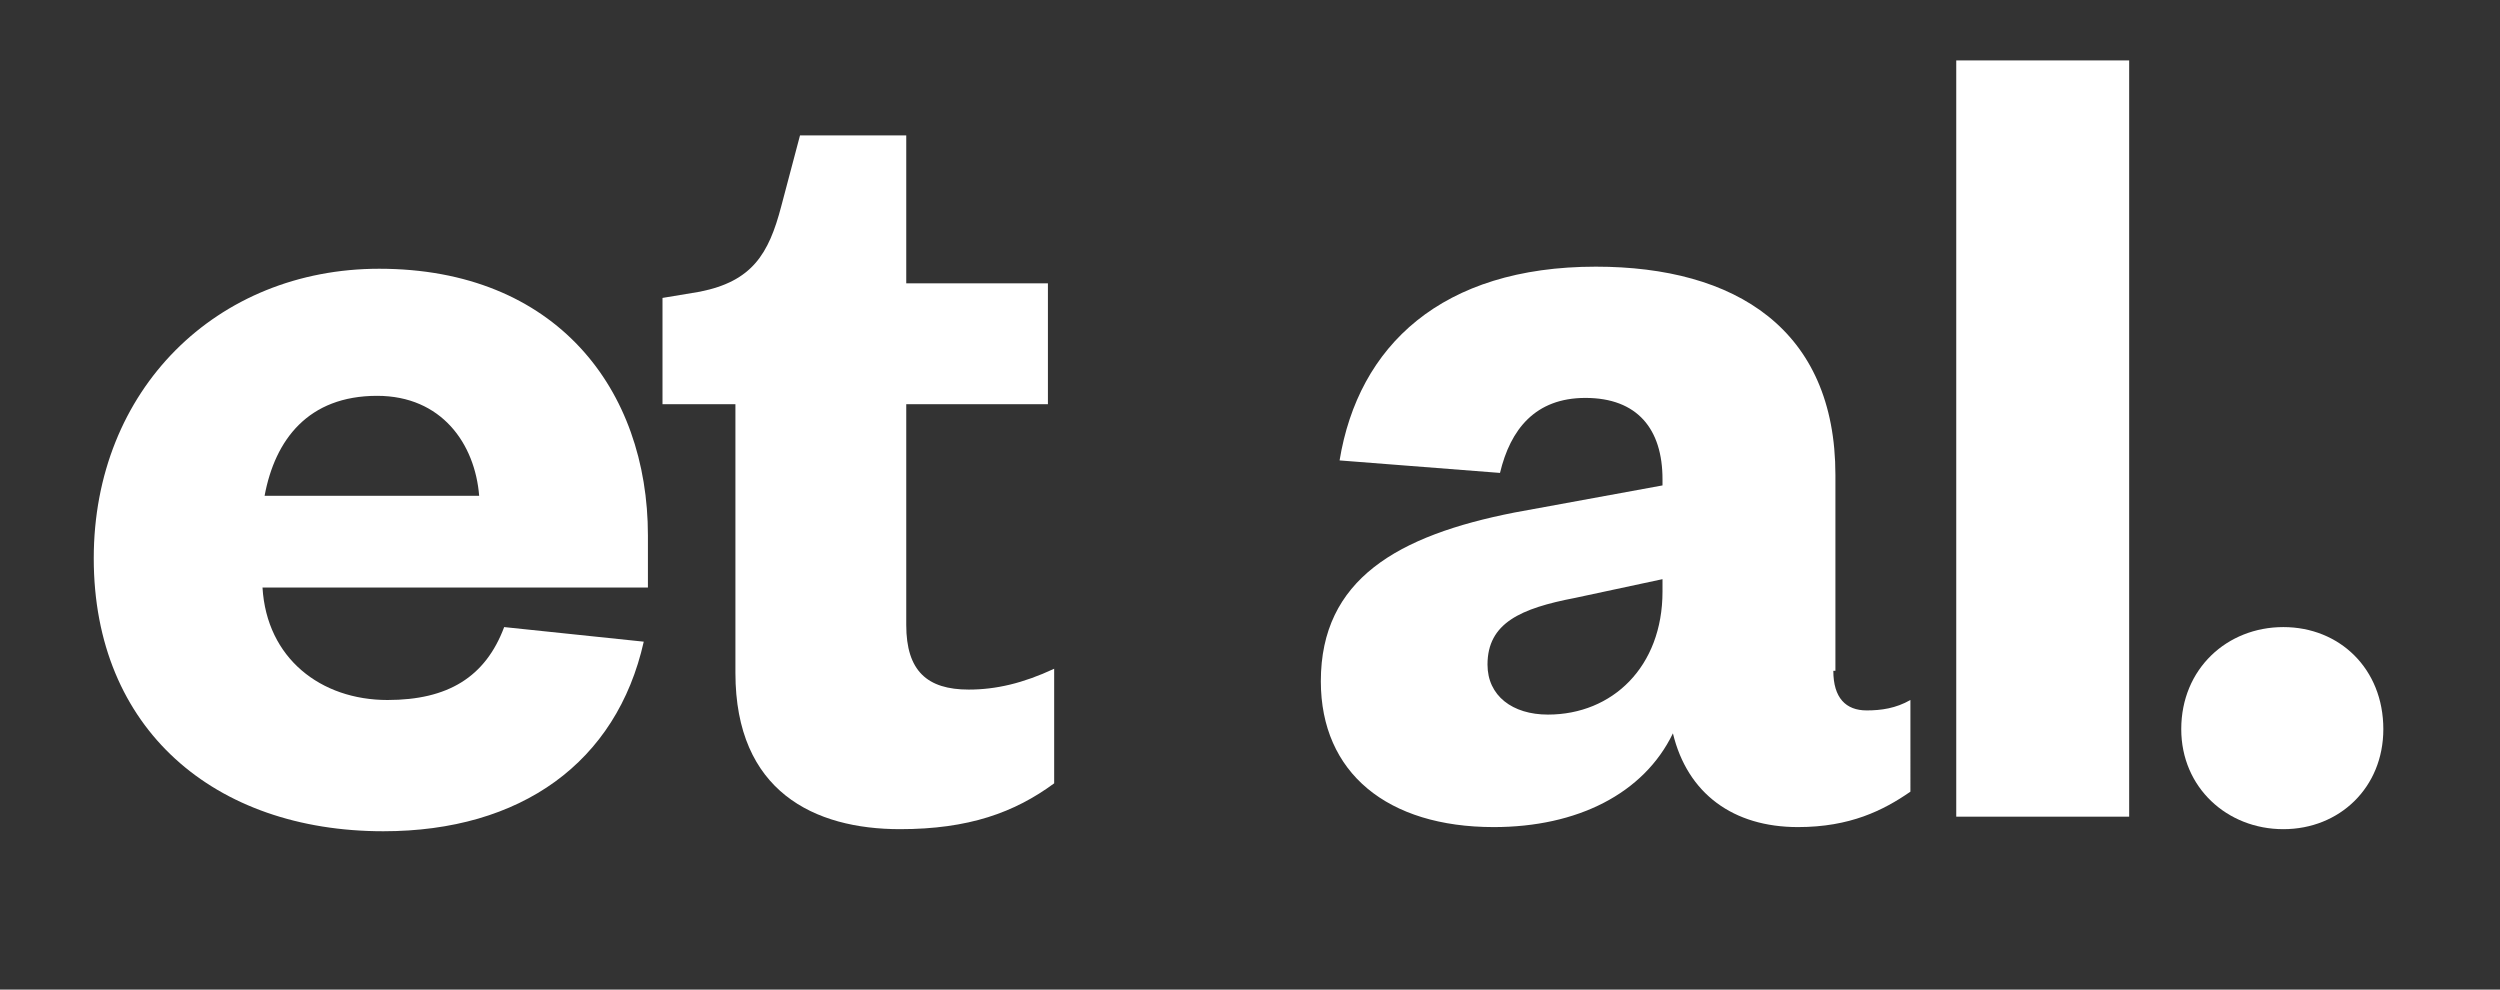
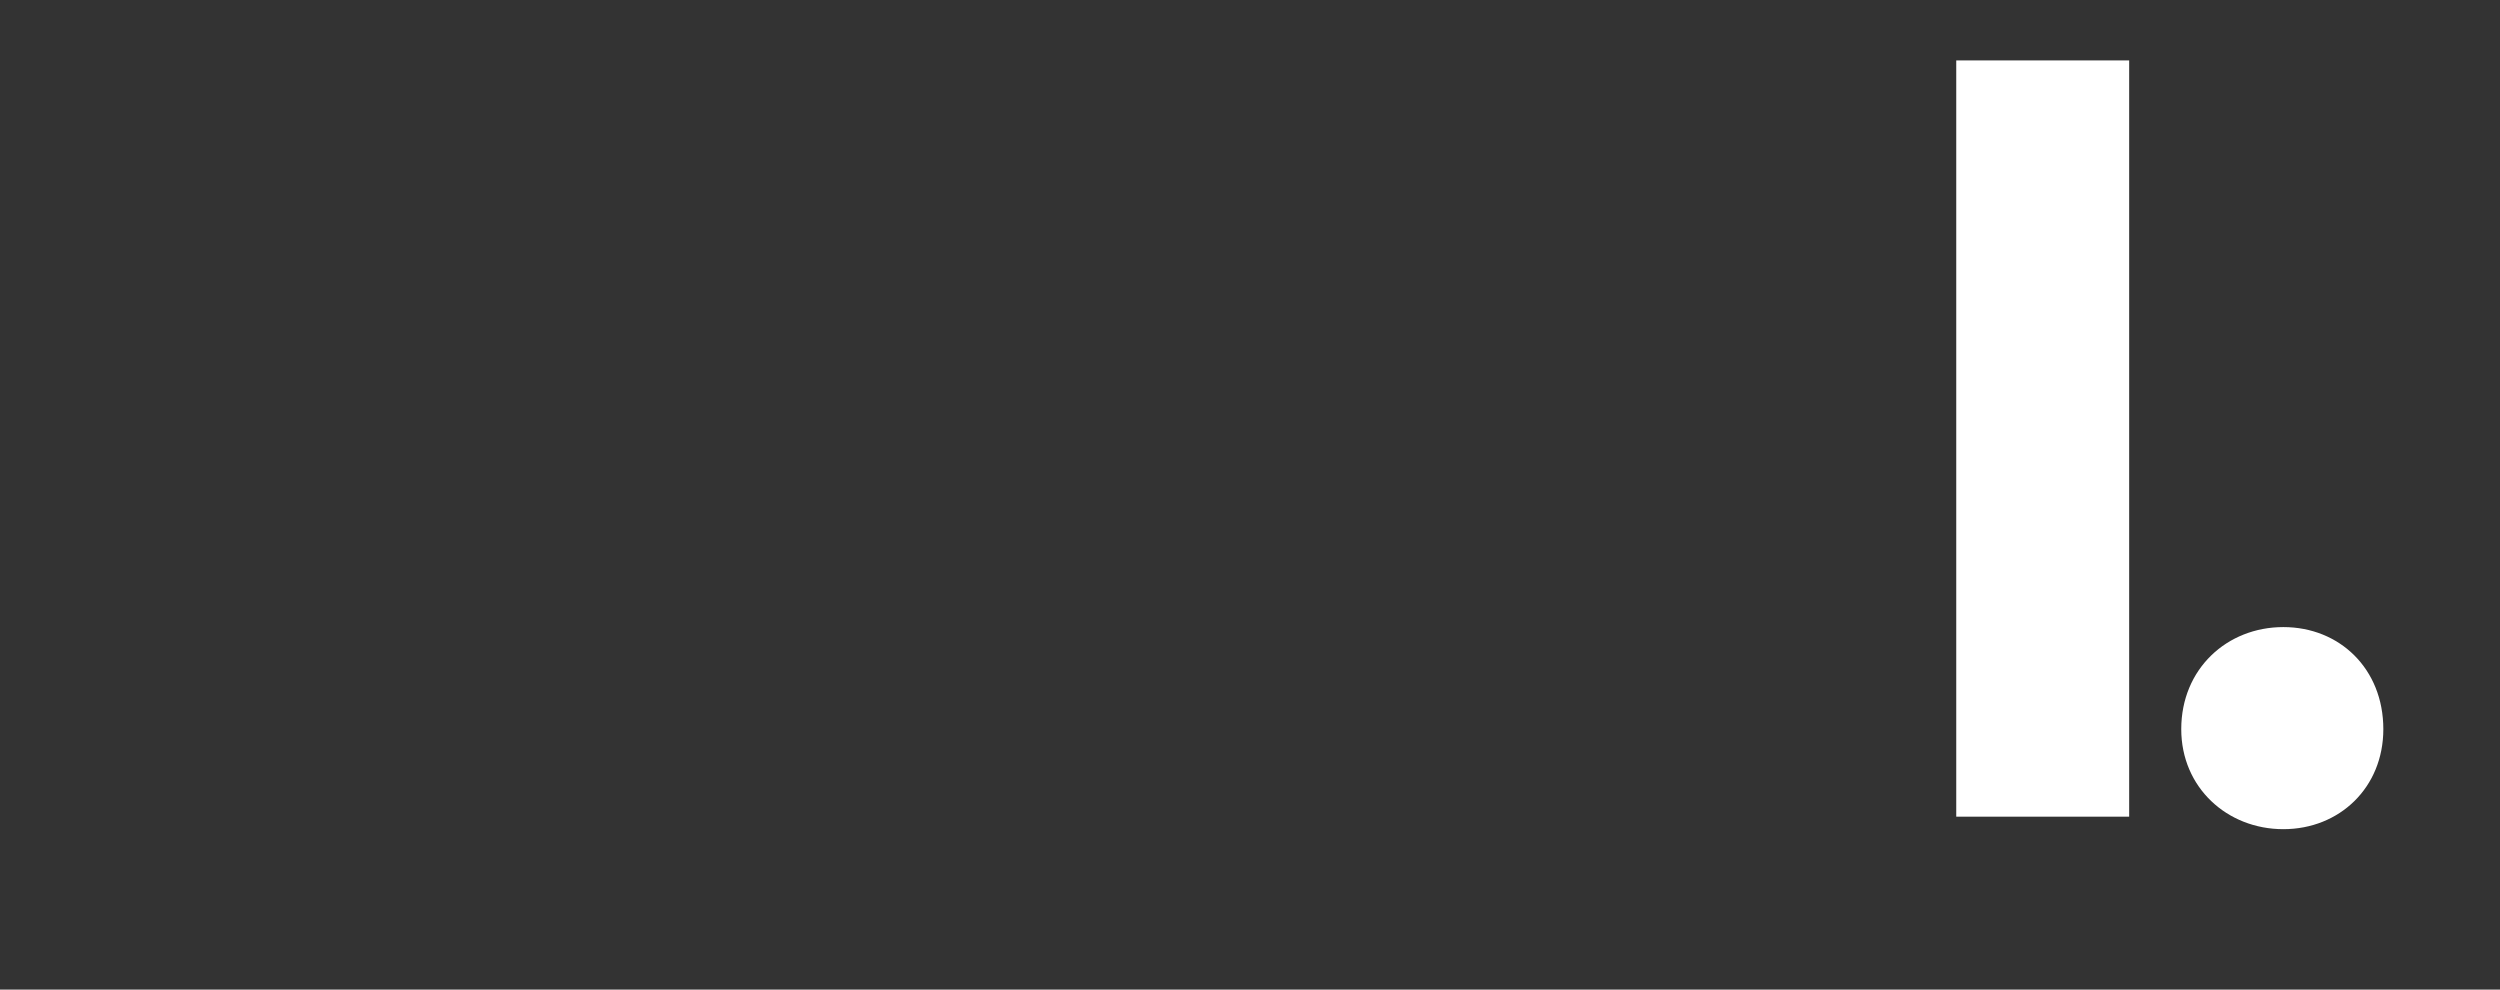
<svg xmlns="http://www.w3.org/2000/svg" version="1.1" id="Livello_1" x="0px" y="0px" viewBox="0 0 120 47.5" style="enable-background:new 0 0 120 47.5;" xml:space="preserve">
  <rect x="0" y="0" width="120" height="47.5" fill="#333333" stroke="none" />
  <style type="text/css">
	.st0{fill:#FFFFFF;}
</style>
  <g>
-     <path class="st0" d="M23,23.8c-0.2-2.5-1.8-4.8-4.9-4.8c-3.3,0-4.9,2.1-5.4,4.8H23z M30.9,30.8c-1.3,5.8-5.9,9.1-12.5,9.1   c-8.1,0-13.9-4.9-13.9-13.1c0-8.1,5.9-13.9,13.7-13.9c8.5,0,12.9,5.8,12.9,12.8v2.5H12.6c0.2,3.4,2.8,5.4,6,5.4   c2.9,0,4.7-1.1,5.6-3.5L30.9,30.8z" />
-     <path class="st0" d="M35.4,19.4h-3.6v-5.1l1.8-0.3c2.5-0.5,3.3-1.8,3.9-4.1l0.9-3.4h5.1v7.1h6.8v5.8h-6.8V30c0,2.2,1,3.1,3,3.1   c1.3,0,2.6-0.3,4.1-1v5.5c-1.9,1.4-4.1,2.2-7.4,2.2c-4.1,0-7.9-1.8-7.9-7.5V19.4H35.4z" />
-     <path class="st0" d="M79.8,27.8l-4.2,0.9c-2.6,0.5-4.2,1.2-4.2,3.2c0,1.5,1.2,2.4,2.9,2.4c3.1,0,5.5-2.3,5.5-5.9   C79.8,28.4,79.8,27.8,79.8,27.8z M88,32.2c0,1.3,0.6,1.9,1.6,1.9c0.7,0,1.4-0.1,2.1-0.5V38c-1.3,0.9-2.9,1.7-5.4,1.7   c-3.1,0-5.3-1.6-6-4.5c-1.4,2.9-4.6,4.5-8.6,4.5c-5.1,0-8.3-2.6-8.3-7c0-4.9,3.7-7,9.3-8.1l7.1-1.3V23c0-2.4-1.2-3.9-3.7-3.9   c-2.4,0-3.6,1.5-4.1,3.6l-7.7-0.6c0.9-5.5,4.9-9.3,12.3-9.3c6.7,0,11.5,3,11.5,10v9.4H88z" />
    <rect x="93.9" y="2.9" class="st0" width="8.3" height="36.3" />
    <path class="st0" d="M109.6,39.8c-2.7,0-4.9-2-4.9-4.8c0-2.9,2.2-4.9,4.9-4.9c2.7,0,4.8,2,4.8,4.9   C114.4,37.8,112.3,39.8,109.6,39.8" />
  </g>
</svg>